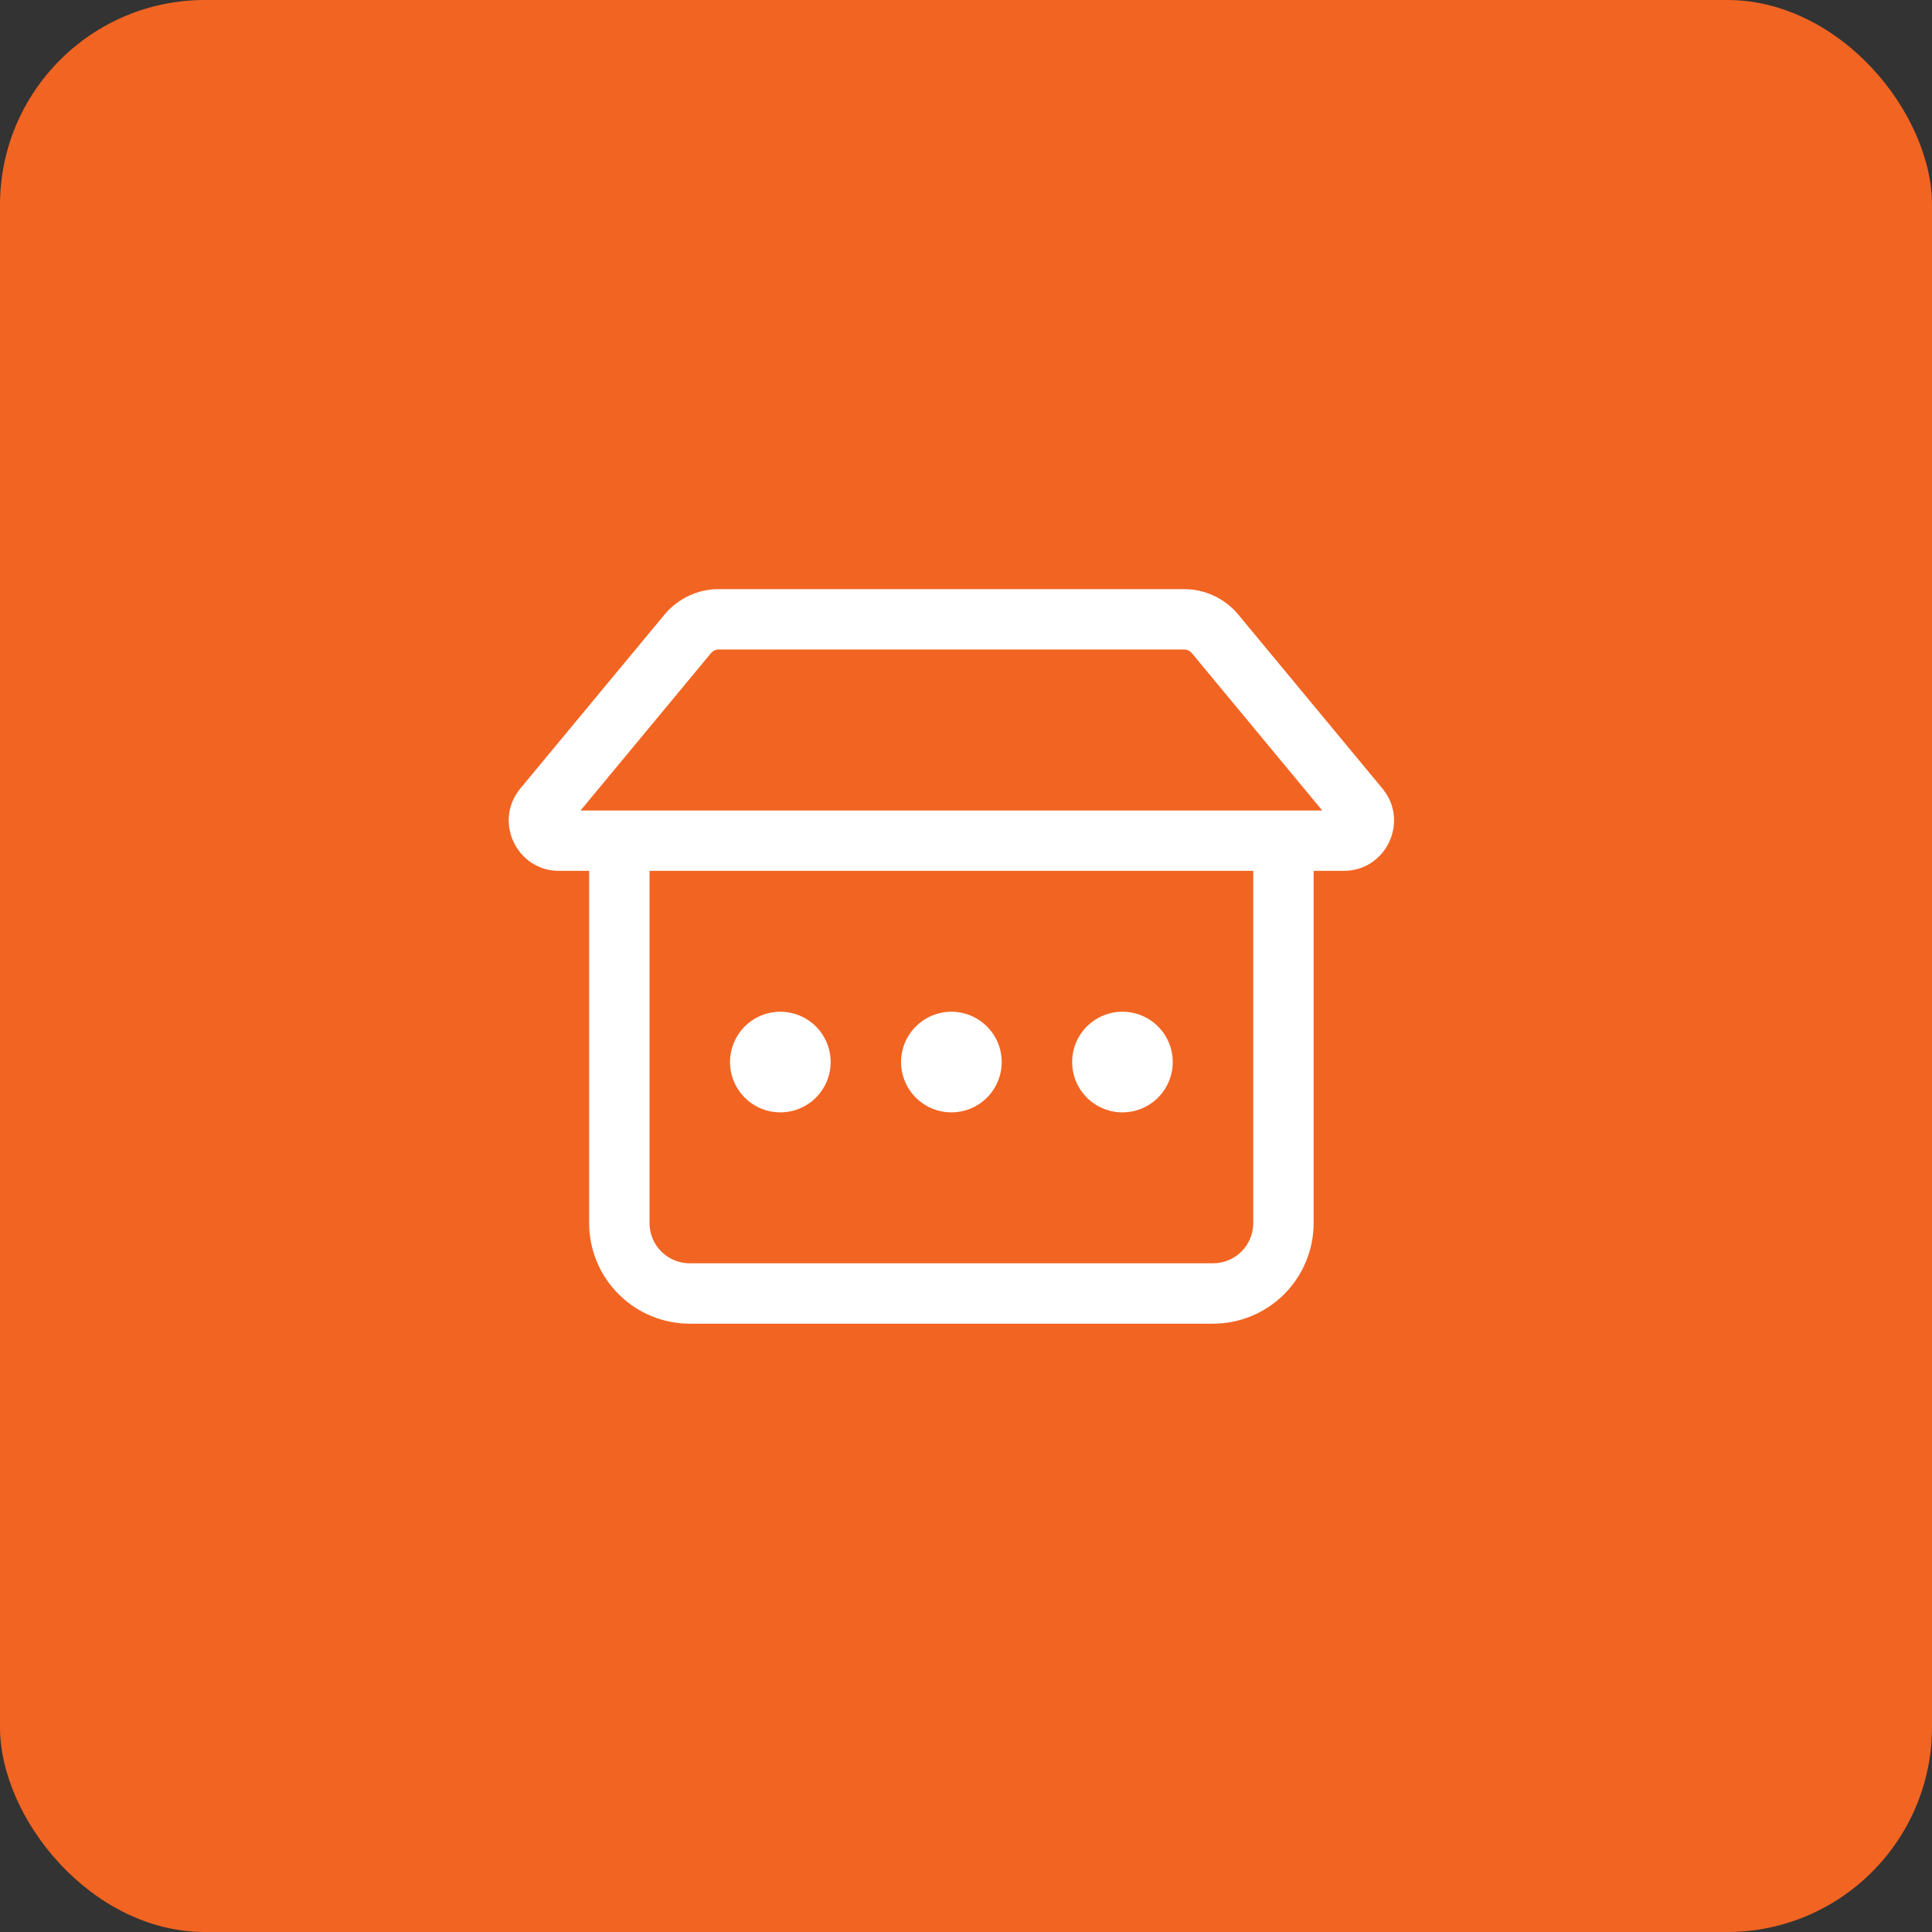
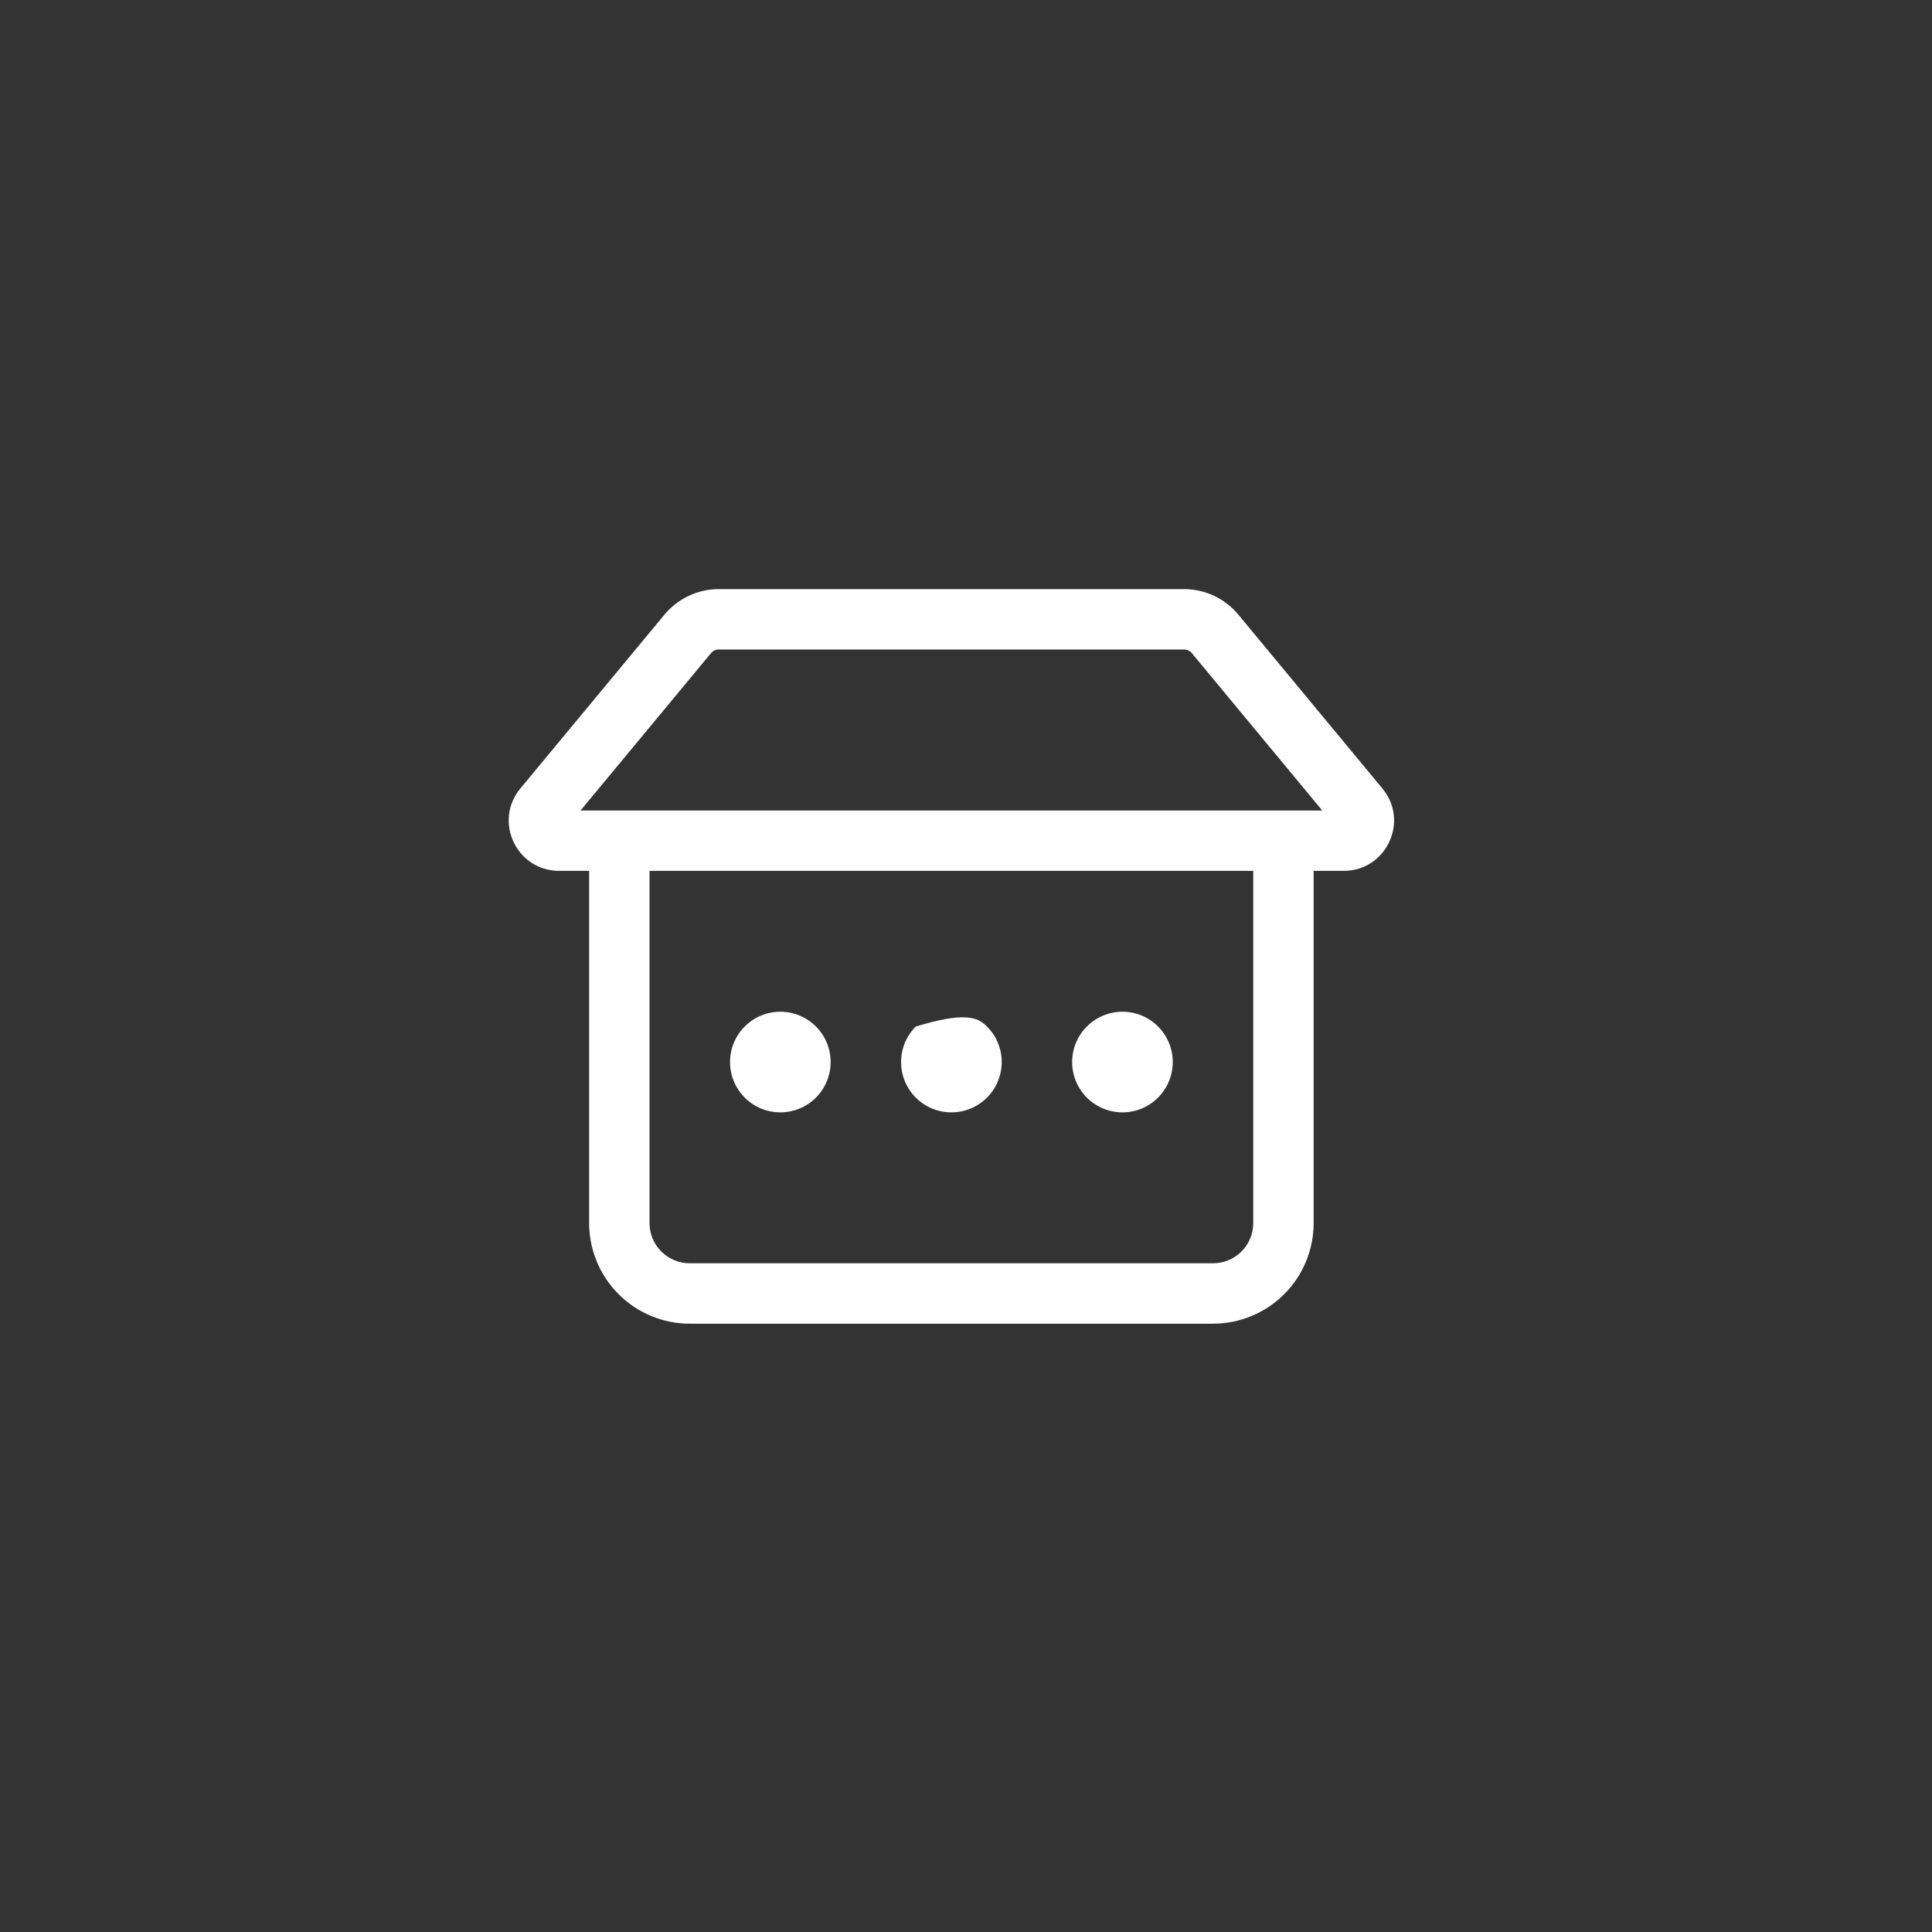
<svg xmlns="http://www.w3.org/2000/svg" width="66" height="66" viewBox="0 0 66 66" fill="none">
  <rect x="0" y="0" width="66" height="66" fill="#333333" stroke="none" />
-   <rect width="66" height="66" rx="7" fill="#F26422" />
-   <path d="M26.657 38C27.113 38 27.55 37.819 27.873 37.497C28.195 37.174 28.376 36.737 28.376 36.281C28.376 35.825 28.195 35.388 27.873 35.066C27.55 34.744 27.113 34.562 26.657 34.562C26.201 34.562 25.764 34.744 25.442 35.066C25.12 35.388 24.939 35.825 24.939 36.281C24.939 36.737 25.12 37.174 25.442 37.497C25.764 37.819 26.201 38 26.657 38ZM34.22 36.281C34.22 36.737 34.039 37.174 33.716 37.497C33.394 37.819 32.957 38 32.501 38C32.045 38 31.608 37.819 31.286 37.497C30.963 37.174 30.782 36.737 30.782 36.281C30.782 35.825 30.963 35.388 31.286 35.066C31.608 34.744 32.045 34.562 32.501 34.562C32.957 34.562 33.394 34.744 33.716 35.066C34.039 35.388 34.22 35.825 34.22 36.281ZM38.345 38C38.801 38 39.238 37.819 39.56 37.497C39.882 37.174 40.063 36.737 40.063 36.281C40.063 35.825 39.882 35.388 39.56 35.066C39.238 34.744 38.801 34.562 38.345 34.562C37.889 34.562 37.452 34.744 37.129 35.066C36.807 35.388 36.626 35.825 36.626 36.281C36.626 36.737 36.807 37.174 37.129 37.497C37.452 37.819 37.889 38 38.345 38ZM22.701 20.995C22.927 20.723 23.21 20.504 23.53 20.354C23.85 20.203 24.2 20.125 24.553 20.125H40.449C41.165 20.125 41.844 20.444 42.302 20.995L47.224 26.935C48.154 28.055 47.358 29.75 45.902 29.75H44.876V41.781C44.876 42.693 44.514 43.567 43.869 44.212C43.224 44.857 42.35 45.219 41.438 45.219H23.564C22.652 45.219 21.777 44.857 21.133 44.212C20.488 43.567 20.126 42.693 20.126 41.781V29.75H19.1C17.645 29.75 16.849 28.055 17.777 26.934L22.701 20.995ZM24.553 22.188C24.503 22.188 24.453 22.199 24.408 22.22C24.362 22.241 24.322 22.273 24.29 22.311L19.832 27.688H45.17L40.714 22.311C40.681 22.272 40.641 22.241 40.595 22.22C40.549 22.198 40.499 22.187 40.449 22.188H24.553ZM22.189 29.75V41.781C22.189 42.146 22.333 42.496 22.591 42.754C22.849 43.011 23.199 43.156 23.564 43.156H41.438C41.803 43.156 42.153 43.011 42.411 42.754C42.669 42.496 42.813 42.146 42.813 41.781V29.75H22.189Z" fill="white" />
+   <path d="M26.657 38C27.113 38 27.55 37.819 27.873 37.497C28.195 37.174 28.376 36.737 28.376 36.281C28.376 35.825 28.195 35.388 27.873 35.066C27.55 34.744 27.113 34.562 26.657 34.562C26.201 34.562 25.764 34.744 25.442 35.066C25.12 35.388 24.939 35.825 24.939 36.281C24.939 36.737 25.12 37.174 25.442 37.497C25.764 37.819 26.201 38 26.657 38ZM34.22 36.281C34.22 36.737 34.039 37.174 33.716 37.497C33.394 37.819 32.957 38 32.501 38C32.045 38 31.608 37.819 31.286 37.497C30.963 37.174 30.782 36.737 30.782 36.281C30.782 35.825 30.963 35.388 31.286 35.066C32.957 34.562 33.394 34.744 33.716 35.066C34.039 35.388 34.22 35.825 34.22 36.281ZM38.345 38C38.801 38 39.238 37.819 39.56 37.497C39.882 37.174 40.063 36.737 40.063 36.281C40.063 35.825 39.882 35.388 39.56 35.066C39.238 34.744 38.801 34.562 38.345 34.562C37.889 34.562 37.452 34.744 37.129 35.066C36.807 35.388 36.626 35.825 36.626 36.281C36.626 36.737 36.807 37.174 37.129 37.497C37.452 37.819 37.889 38 38.345 38ZM22.701 20.995C22.927 20.723 23.21 20.504 23.53 20.354C23.85 20.203 24.2 20.125 24.553 20.125H40.449C41.165 20.125 41.844 20.444 42.302 20.995L47.224 26.935C48.154 28.055 47.358 29.75 45.902 29.75H44.876V41.781C44.876 42.693 44.514 43.567 43.869 44.212C43.224 44.857 42.35 45.219 41.438 45.219H23.564C22.652 45.219 21.777 44.857 21.133 44.212C20.488 43.567 20.126 42.693 20.126 41.781V29.75H19.1C17.645 29.75 16.849 28.055 17.777 26.934L22.701 20.995ZM24.553 22.188C24.503 22.188 24.453 22.199 24.408 22.22C24.362 22.241 24.322 22.273 24.29 22.311L19.832 27.688H45.17L40.714 22.311C40.681 22.272 40.641 22.241 40.595 22.22C40.549 22.198 40.499 22.187 40.449 22.188H24.553ZM22.189 29.75V41.781C22.189 42.146 22.333 42.496 22.591 42.754C22.849 43.011 23.199 43.156 23.564 43.156H41.438C41.803 43.156 42.153 43.011 42.411 42.754C42.669 42.496 42.813 42.146 42.813 41.781V29.75H22.189Z" fill="white" />
</svg>